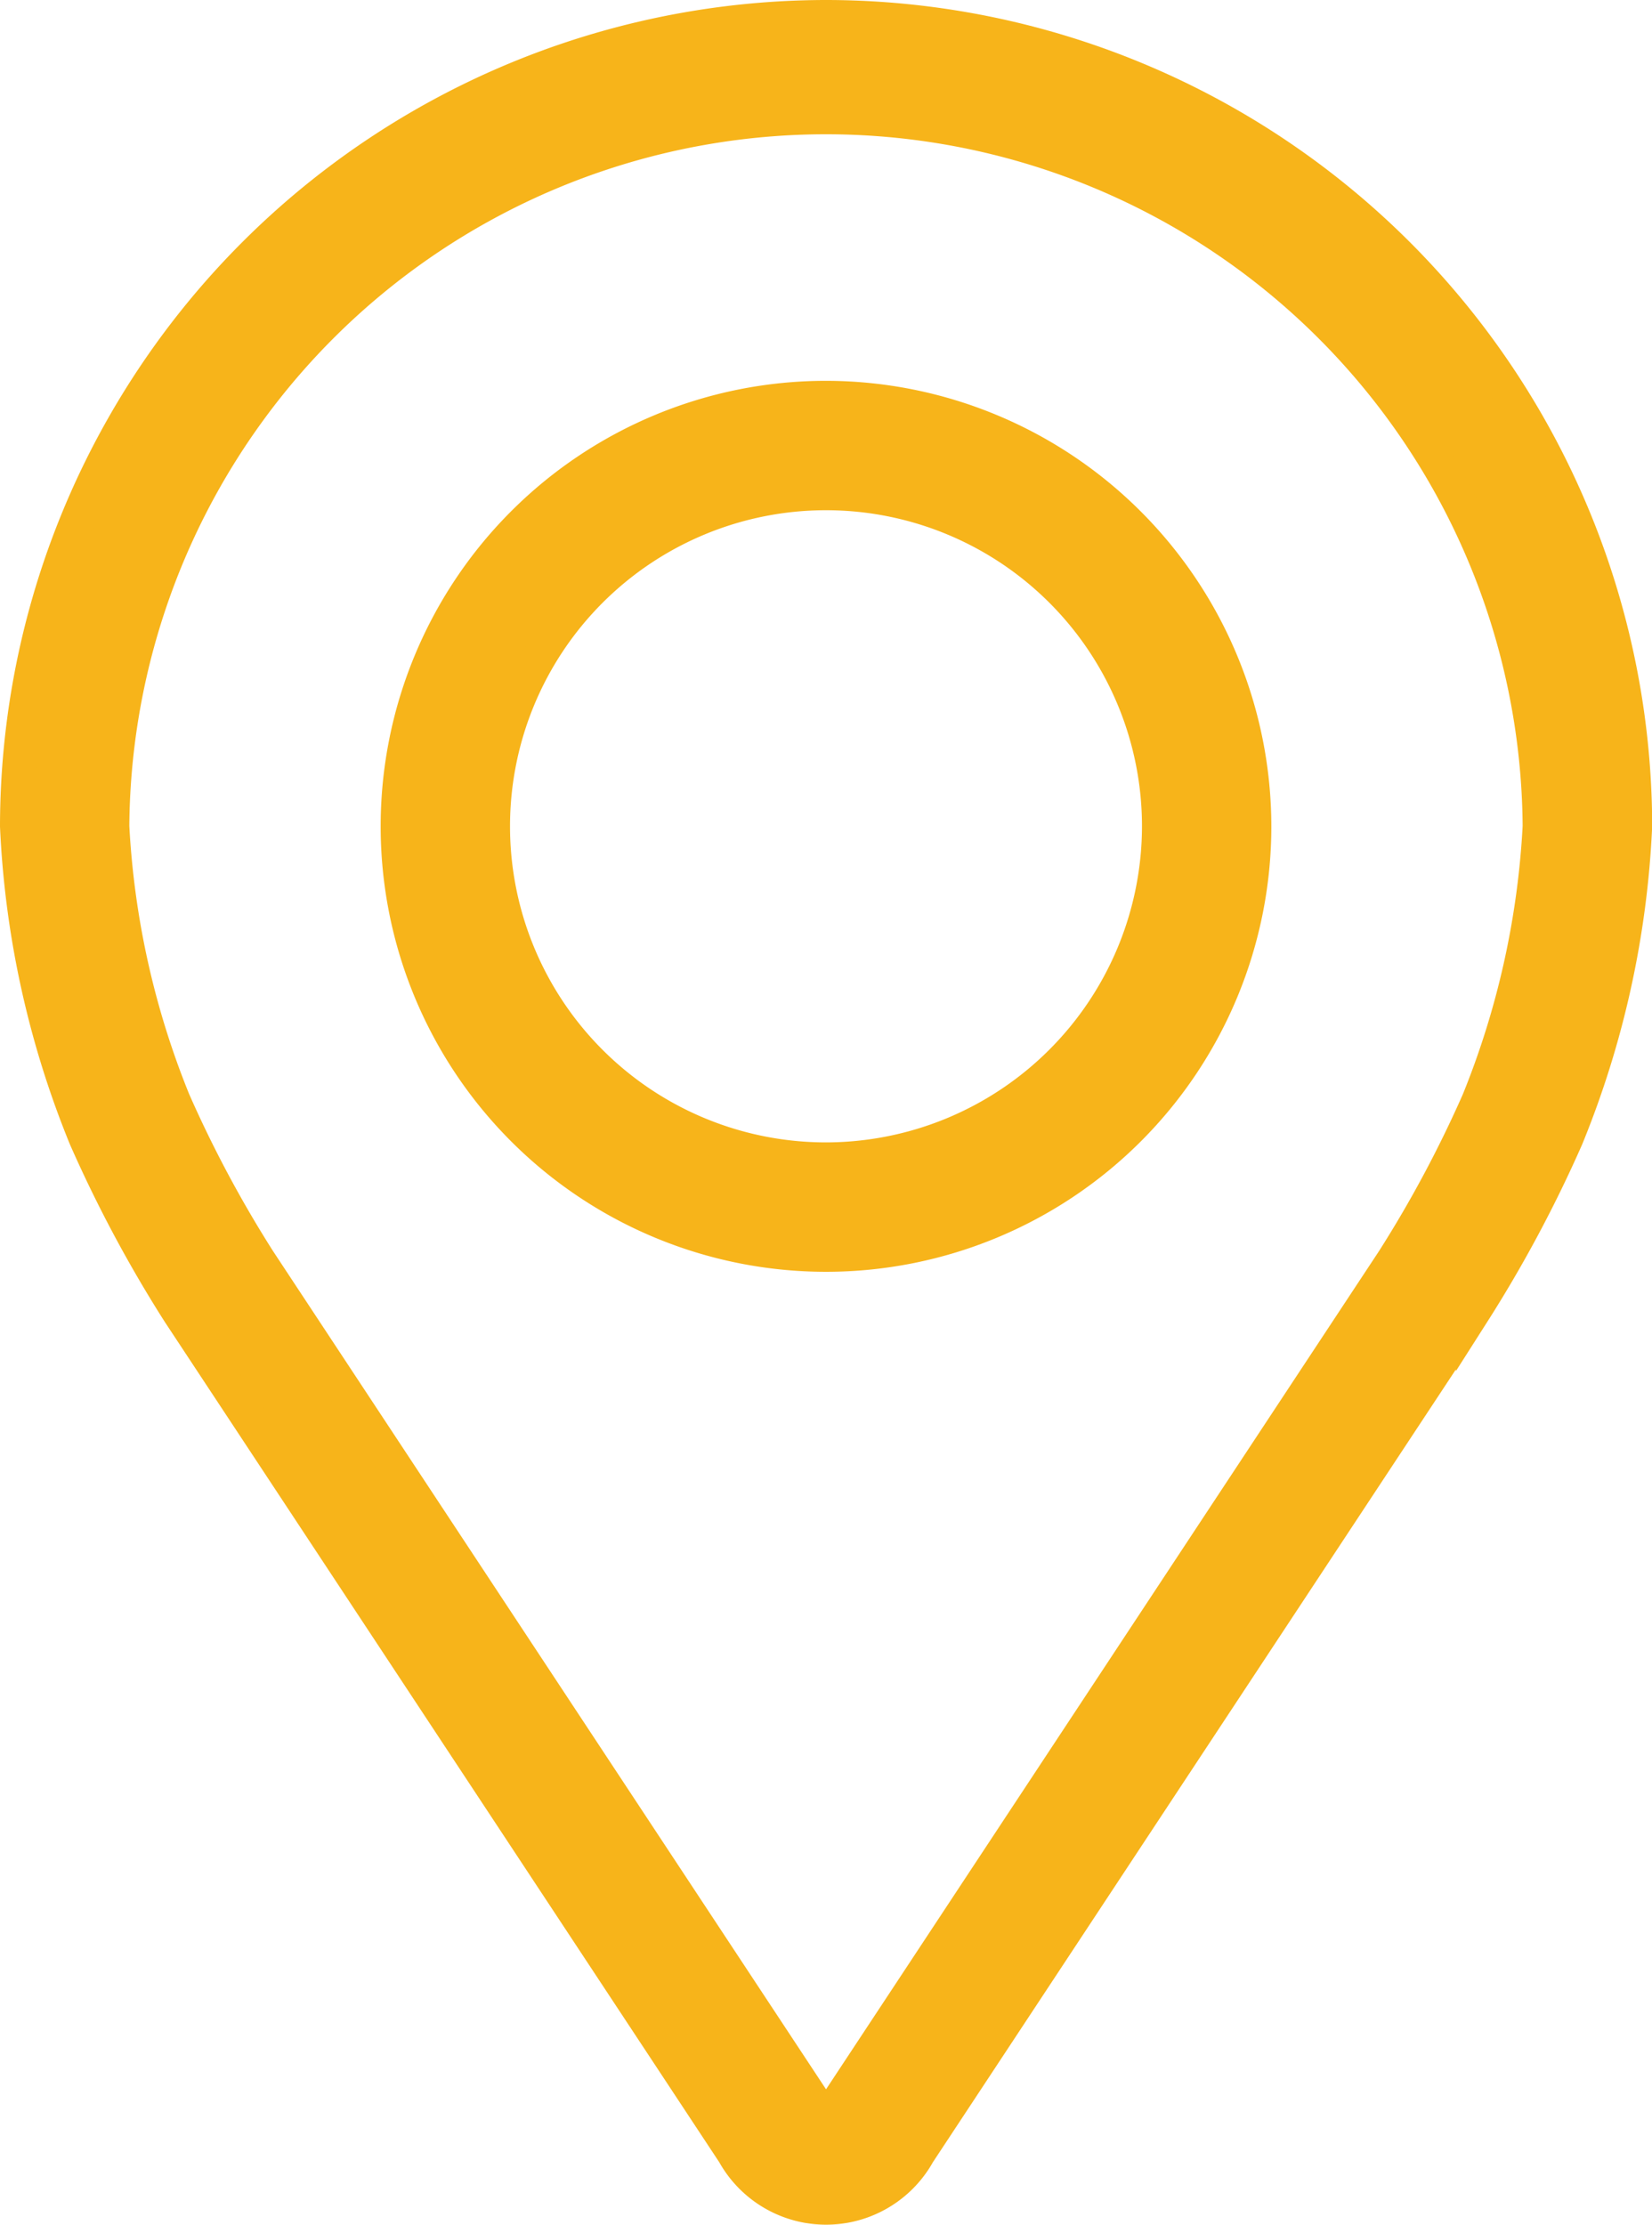
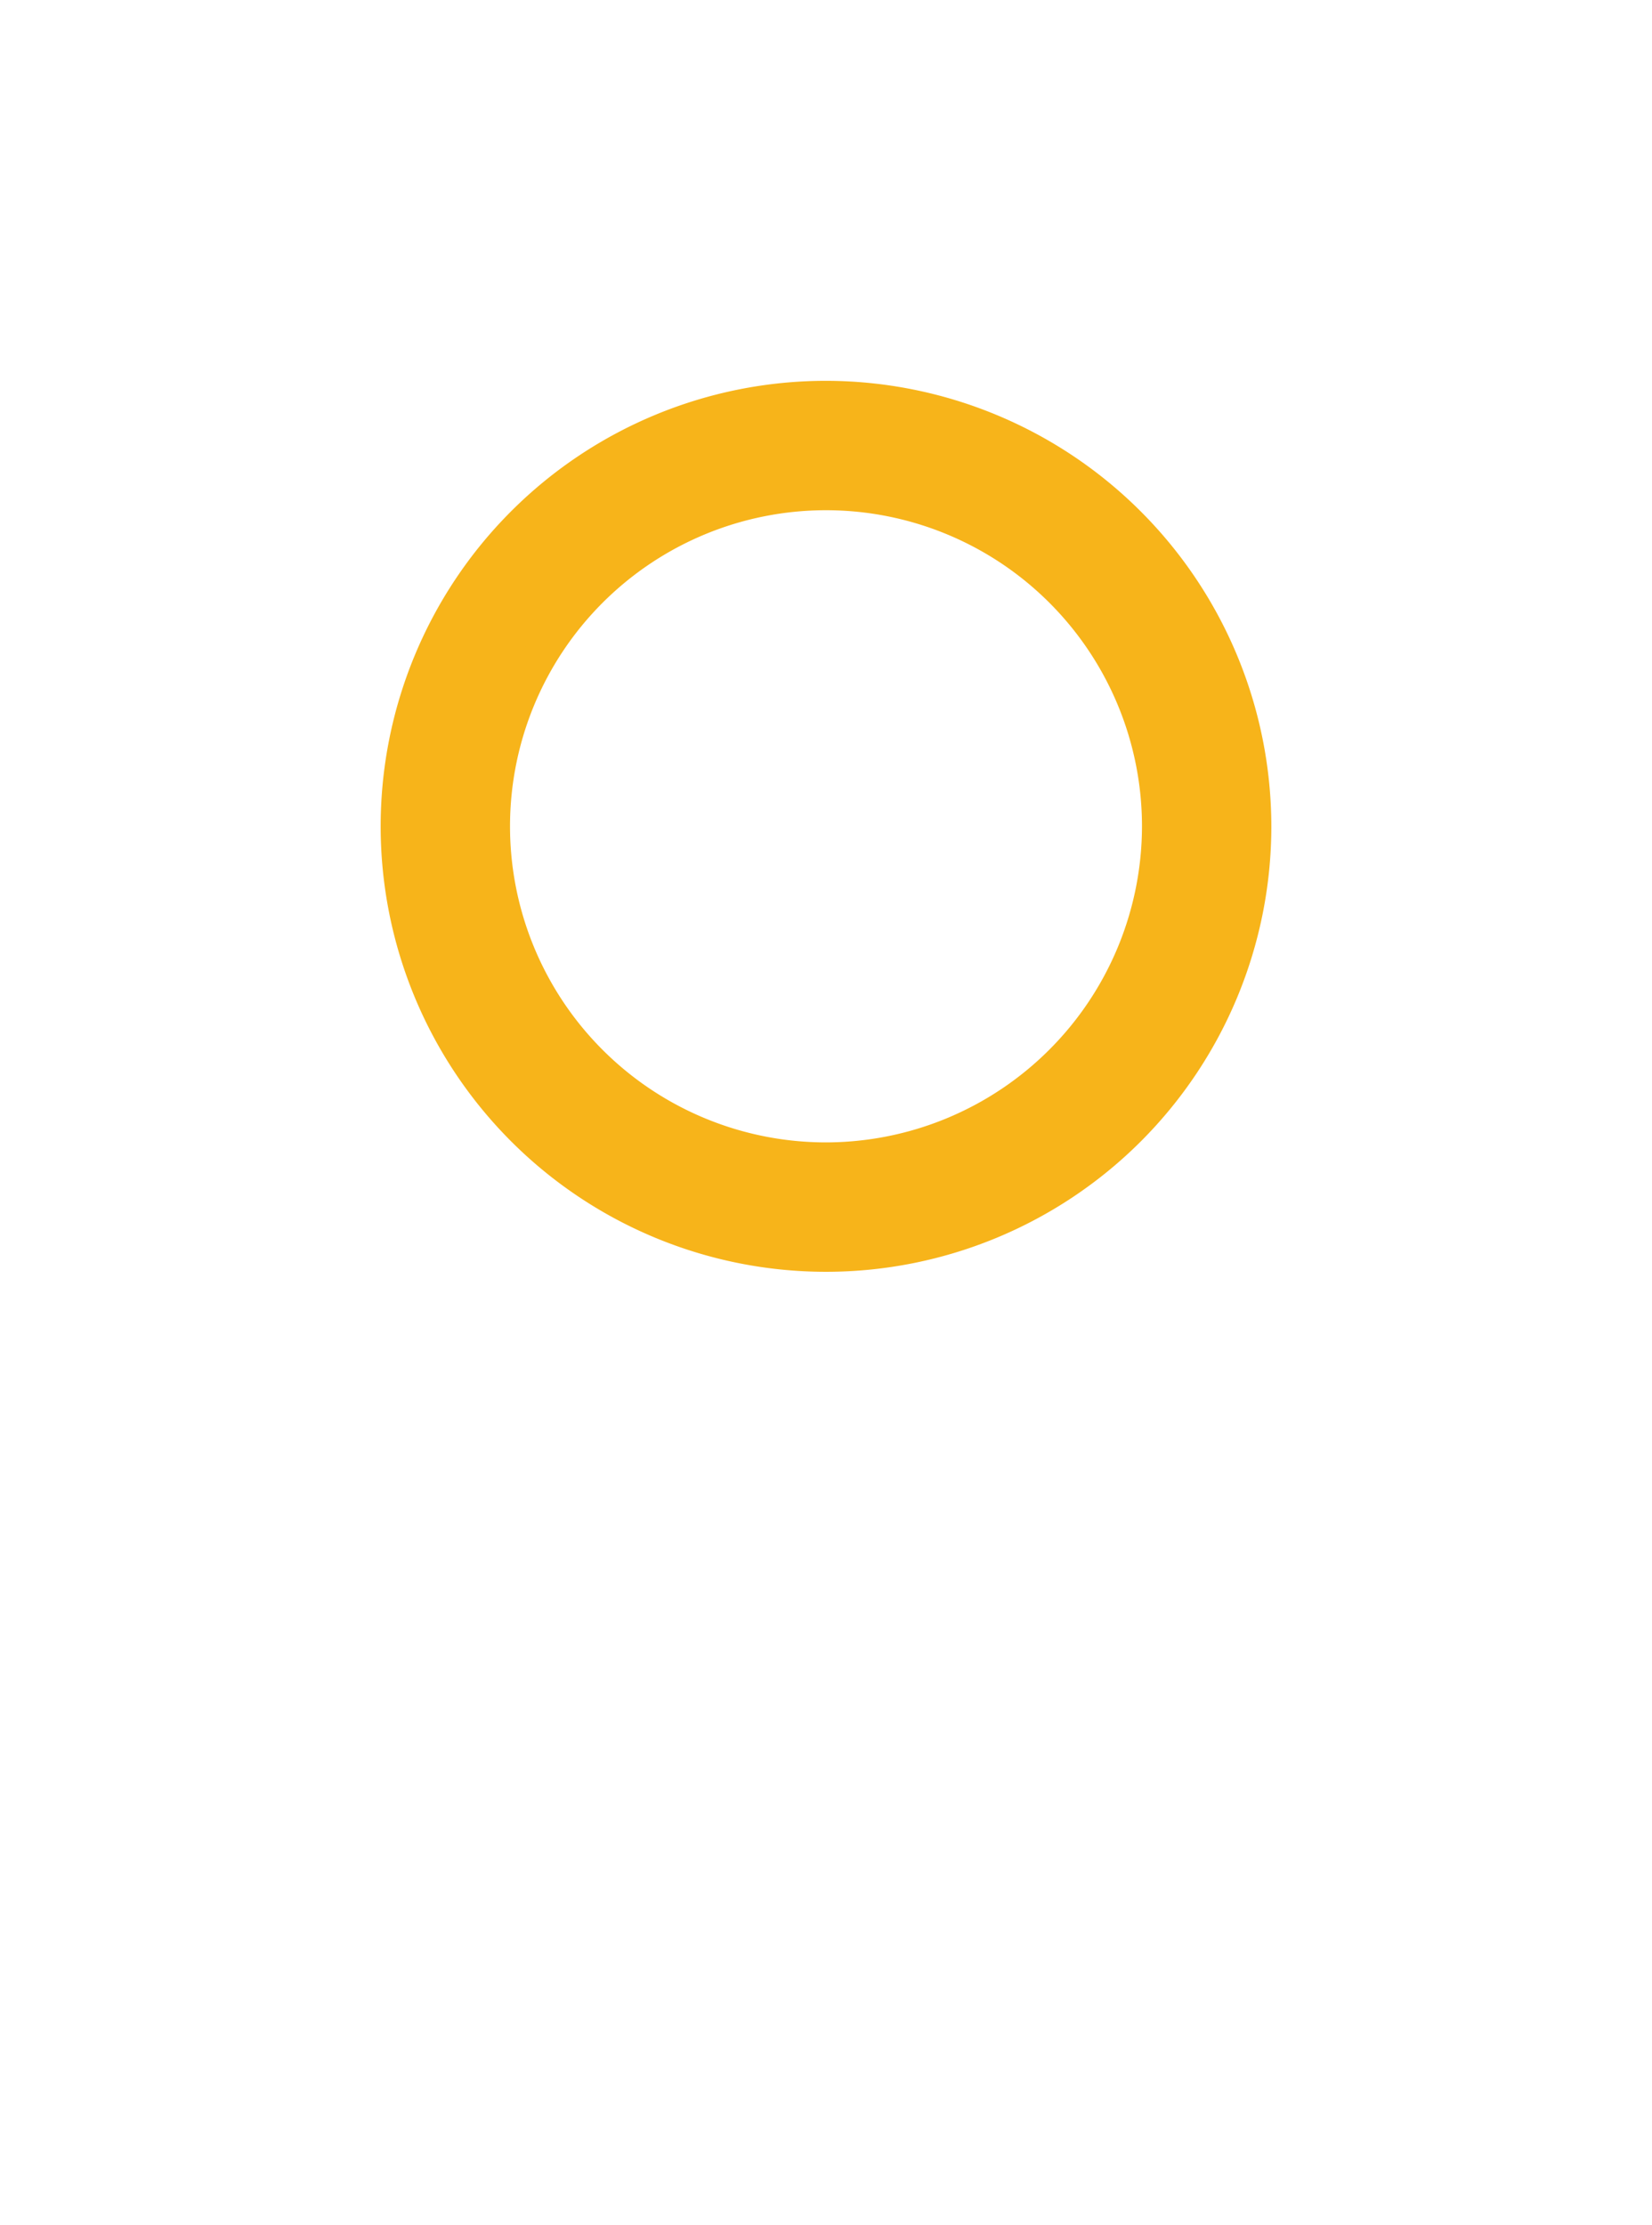
<svg xmlns="http://www.w3.org/2000/svg" width="48.35" height="65.089" viewBox="0 0 48.35 65.089">
  <g id="local-gelb" transform="translate(0.5 0.5)">
    <g id="Gruppe_370" data-name="Gruppe 370" transform="translate(0)">
      <g id="Gruppe_369" data-name="Gruppe 369" transform="translate(0)">
-         <path id="Pfad_571" data-name="Pfad 571" d="M71.755,0A23.7,23.7,0,0,0,48.08,23.675a27.315,27.315,0,0,0,2.008,9.115,38.179,38.179,0,0,0,2.737,5.118L69.057,62.5a3.088,3.088,0,0,0,5.4,0l16.234-24.6a38.02,38.02,0,0,0,2.737-5.118,27.308,27.308,0,0,0,2.007-9.115A23.7,23.7,0,0,0,71.755,0Zm19.1,31.709a34.986,34.986,0,0,1-2.494,4.665l-16.234,24.6c-.32.486-.422.486-.742,0L55.15,36.374a35,35,0,0,1-2.494-4.667,24.794,24.794,0,0,1-1.791-8.033,20.89,20.89,0,0,1,41.779,0A24.815,24.815,0,0,1,90.855,31.709Z" transform="translate(-48.08)" fill="#f7b41a" stroke="#f7b41a" stroke-width="1" />
        <path id="Pfad_572" data-name="Pfad 572" d="M124.614,64.008a12.534,12.534,0,1,0,12.534,12.534A12.548,12.548,0,0,0,124.614,64.008Zm0,22.282a9.748,9.748,0,1,1,9.748-9.748A9.76,9.76,0,0,1,124.614,86.29Z" transform="translate(-100.939 -52.866)" fill="#f7b41a" stroke="#f7b41a" stroke-width="1" />
      </g>
    </g>
  </g>
</svg>